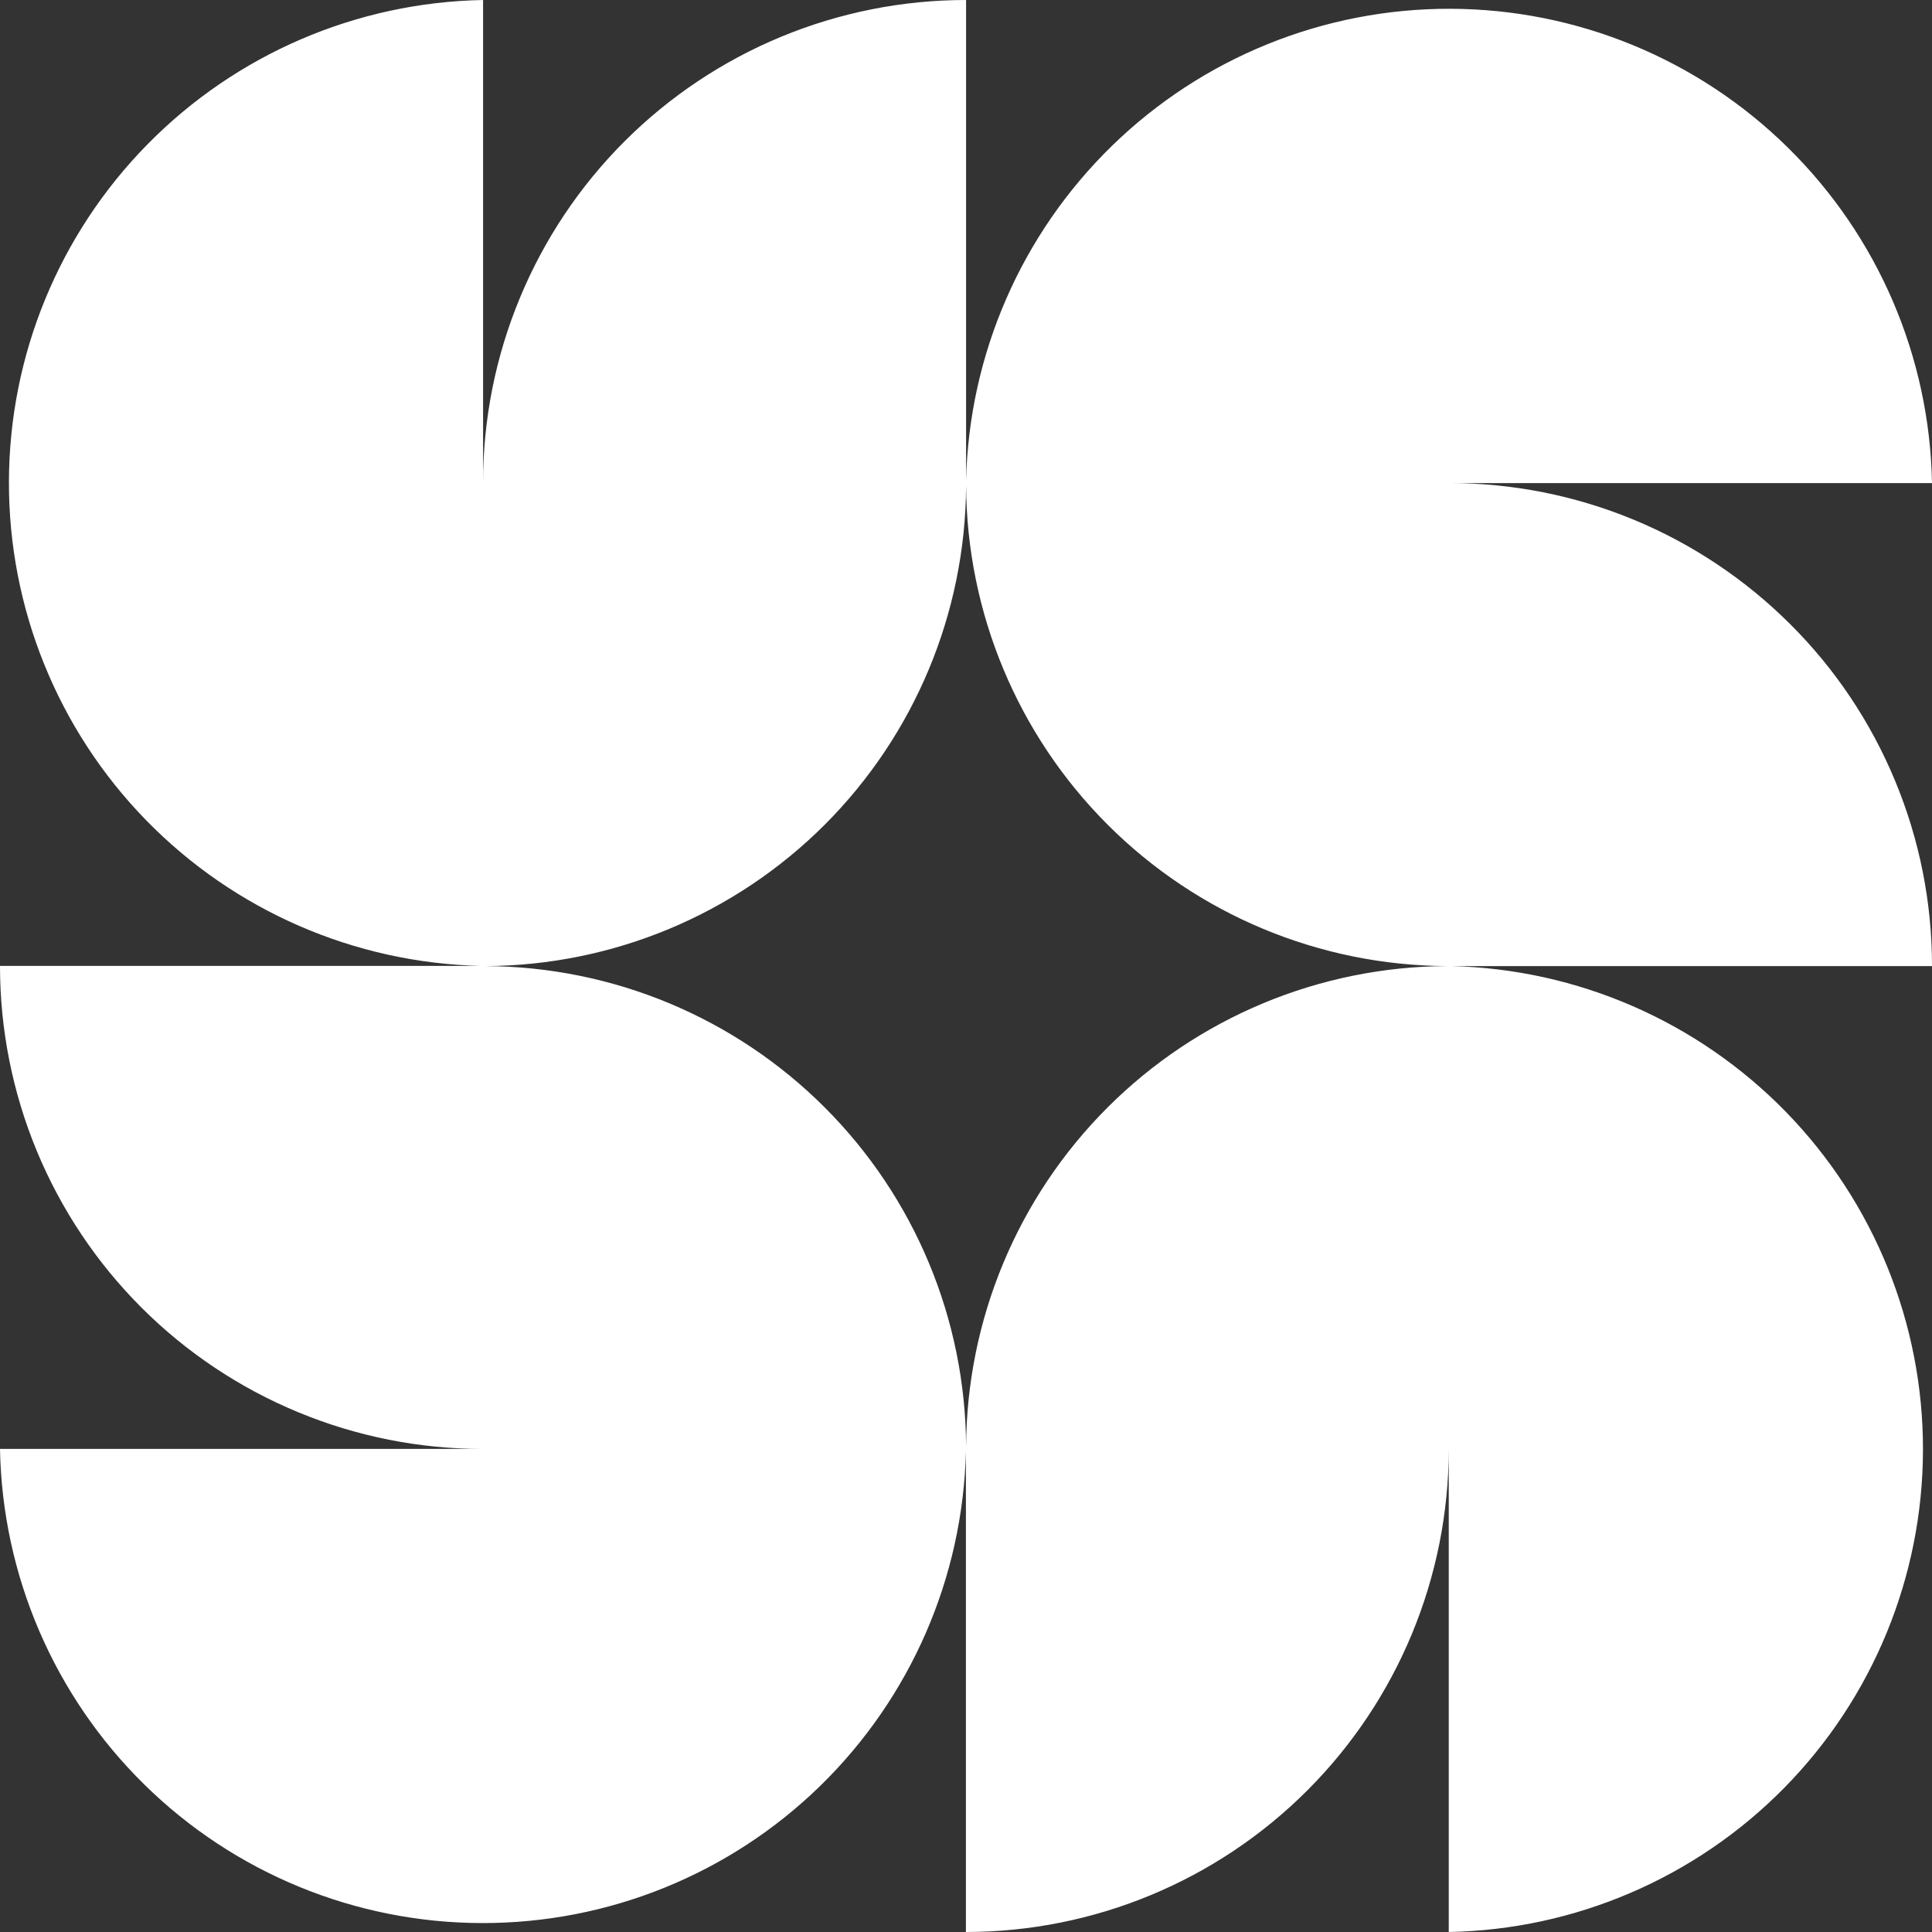
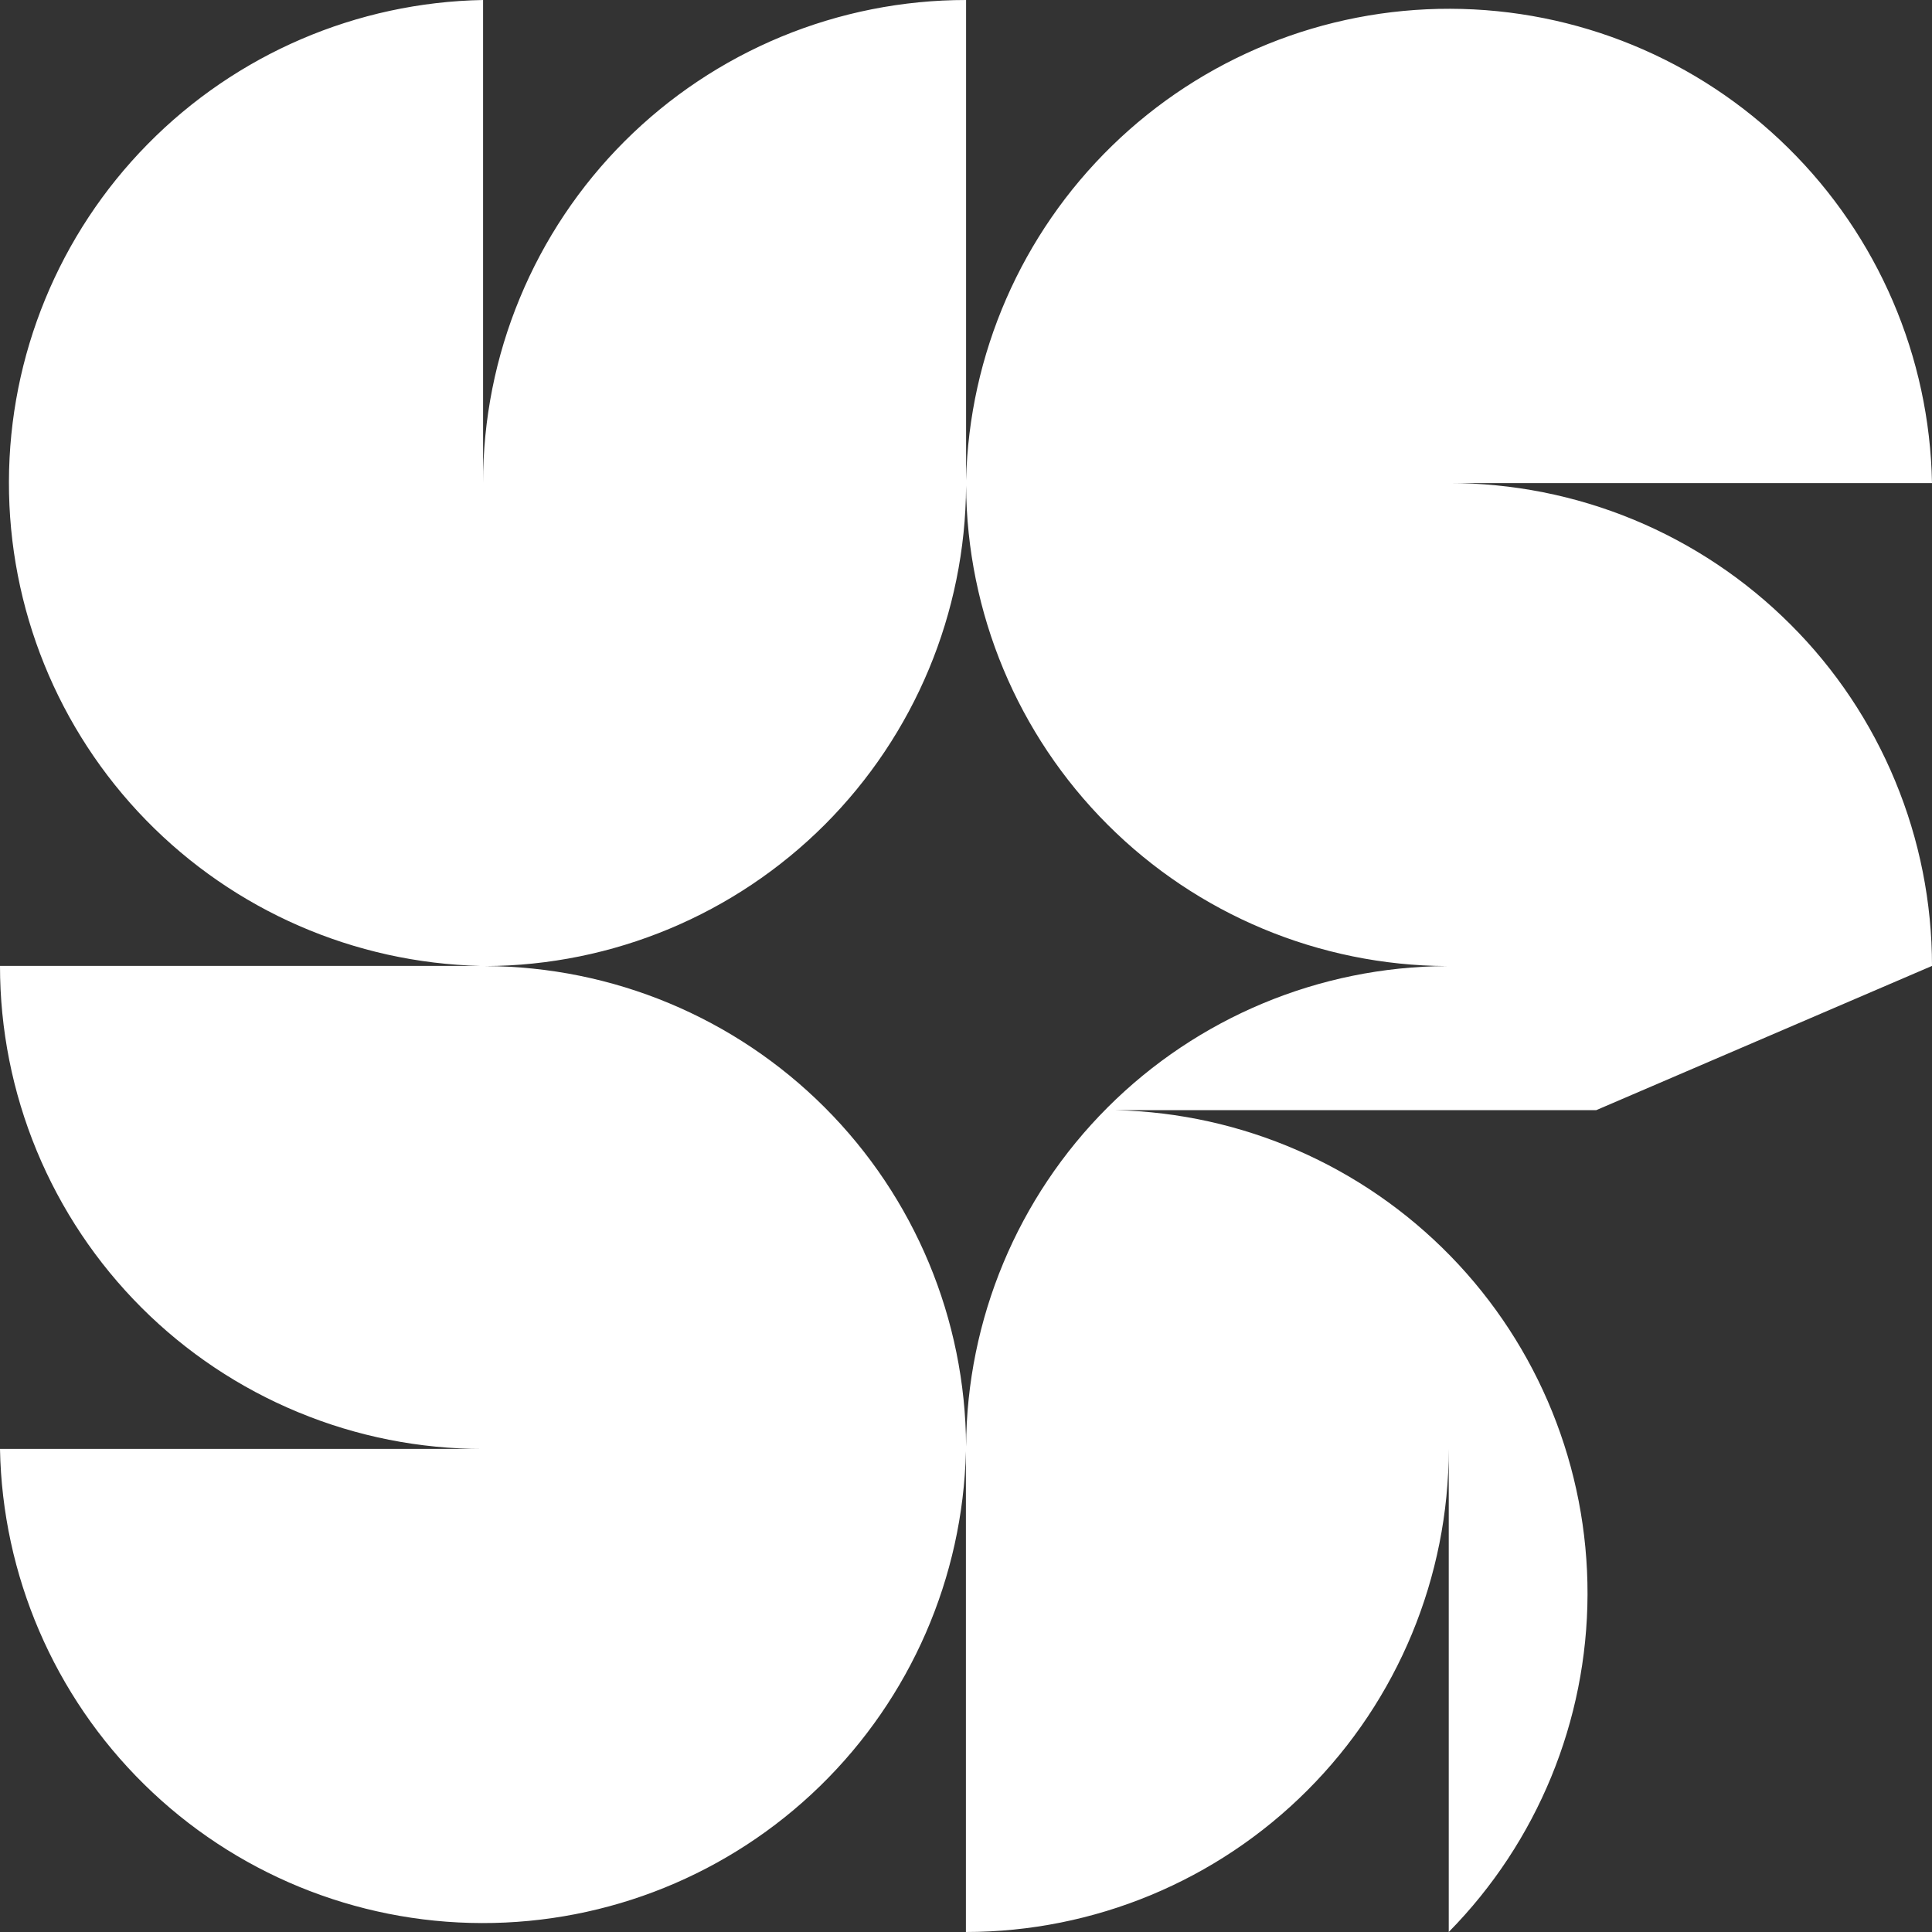
<svg xmlns="http://www.w3.org/2000/svg" width="100%" height="100%" viewBox="0 0 24 24" version="1.1" xml:space="preserve">
  <rect x="0" y="0" width="24" height="24" fill="#333333" stroke="none" />
-   <path d="M24,11.999c0,-0.788 -0.155,-1.568 -0.457,-2.296c-0.301,-0.728 -0.743,-1.39 -1.301,-1.946c-0.557,-0.557 -1.218,-0.999 -1.947,-1.301c-0.728,-0.301 -1.508,-0.456 -2.296,-0.455l6.001,-0c-0.029,-1.57 -0.671,-3.066 -1.79,-4.167c-1.118,-1.102 -2.624,-1.721 -4.194,-1.725c-1.57,-0.004 -3.079,0.607 -4.203,1.703c-1.124,1.095 -1.775,2.588 -1.812,4.157l0,-5.969c-0.788,-0 -1.568,0.155 -2.296,0.456c-0.729,0.302 -1.39,0.743 -1.948,1.301c-0.557,0.557 -0.999,1.219 -1.3,1.947c-0.302,0.728 -0.457,1.509 -0.456,2.297l-0,-6.001c-1.57,0.029 -3.066,0.672 -4.167,1.791c-1.101,1.118 -1.72,2.624 -1.723,4.194c-0.004,1.57 0.607,3.079 1.703,4.203c1.096,1.124 2.588,1.774 4.158,1.811l-5.972,-0c-0,0.788 0.155,1.568 0.456,2.296c0.302,0.729 0.743,1.39 1.301,1.948c0.557,0.557 1.219,0.999 1.947,1.3c0.728,0.302 1.509,0.457 2.297,0.456l-6.001,0c0.029,1.57 0.672,3.066 1.791,4.167c1.118,1.101 2.624,1.72 4.194,1.723c1.57,0.004 3.079,-0.607 4.203,-1.703c1.124,-1.096 1.774,-2.588 1.811,-4.158l-0,5.972c1.591,-0.001 3.116,-0.633 4.241,-1.759c1.125,-1.125 1.757,-2.651 1.757,-4.242l-0,6.001c1.569,-0.029 3.065,-0.671 4.167,-1.79c1.101,-1.118 1.72,-2.624 1.724,-4.194c0.004,-1.57 -0.607,-3.079 -1.702,-4.203c-1.096,-1.124 -2.588,-1.775 -4.158,-1.812l5.969,0l0.003,-0.002Zm-11.999,5.971c-0.007,-1.581 -0.638,-3.095 -1.756,-4.213c-1.118,-1.118 -2.632,-1.749 -4.213,-1.756c1.581,-0.007 3.095,-0.639 4.213,-1.756c1.117,-1.118 1.749,-2.632 1.756,-4.213c0.009,1.581 0.64,3.094 1.758,4.212c1.117,1.117 2.631,1.749 4.211,1.757c-1.58,0.008 -3.094,0.639 -4.212,1.757c-1.118,1.118 -1.749,2.632 -1.757,4.212Z" fill="#ffffff" />
+   <path d="M24,11.999c0,-0.788 -0.155,-1.568 -0.457,-2.296c-0.301,-0.728 -0.743,-1.39 -1.301,-1.946c-0.557,-0.557 -1.218,-0.999 -1.947,-1.301c-0.728,-0.301 -1.508,-0.456 -2.296,-0.455l6.001,-0c-0.029,-1.57 -0.671,-3.066 -1.79,-4.167c-1.118,-1.102 -2.624,-1.721 -4.194,-1.725c-1.57,-0.004 -3.079,0.607 -4.203,1.703c-1.124,1.095 -1.775,2.588 -1.812,4.157l0,-5.969c-0.788,-0 -1.568,0.155 -2.296,0.456c-0.729,0.302 -1.39,0.743 -1.948,1.301c-0.557,0.557 -0.999,1.219 -1.3,1.947c-0.302,0.728 -0.457,1.509 -0.456,2.297l-0,-6.001c-1.57,0.029 -3.066,0.672 -4.167,1.791c-1.101,1.118 -1.72,2.624 -1.723,4.194c-0.004,1.57 0.607,3.079 1.703,4.203c1.096,1.124 2.588,1.774 4.158,1.811l-5.972,-0c-0,0.788 0.155,1.568 0.456,2.296c0.302,0.729 0.743,1.39 1.301,1.948c0.557,0.557 1.219,0.999 1.947,1.3c0.728,0.302 1.509,0.457 2.297,0.456l-6.001,0c0.029,1.57 0.672,3.066 1.791,4.167c1.118,1.101 2.624,1.72 4.194,1.723c1.57,0.004 3.079,-0.607 4.203,-1.703c1.124,-1.096 1.774,-2.588 1.811,-4.158l-0,5.972c1.591,-0.001 3.116,-0.633 4.241,-1.759c1.125,-1.125 1.757,-2.651 1.757,-4.242l-0,6.001c1.101,-1.118 1.72,-2.624 1.724,-4.194c0.004,-1.57 -0.607,-3.079 -1.702,-4.203c-1.096,-1.124 -2.588,-1.775 -4.158,-1.812l5.969,0l0.003,-0.002Zm-11.999,5.971c-0.007,-1.581 -0.638,-3.095 -1.756,-4.213c-1.118,-1.118 -2.632,-1.749 -4.213,-1.756c1.581,-0.007 3.095,-0.639 4.213,-1.756c1.117,-1.118 1.749,-2.632 1.756,-4.213c0.009,1.581 0.64,3.094 1.758,4.212c1.117,1.117 2.631,1.749 4.211,1.757c-1.58,0.008 -3.094,0.639 -4.212,1.757c-1.118,1.118 -1.749,2.632 -1.757,4.212Z" fill="#ffffff" />
</svg>